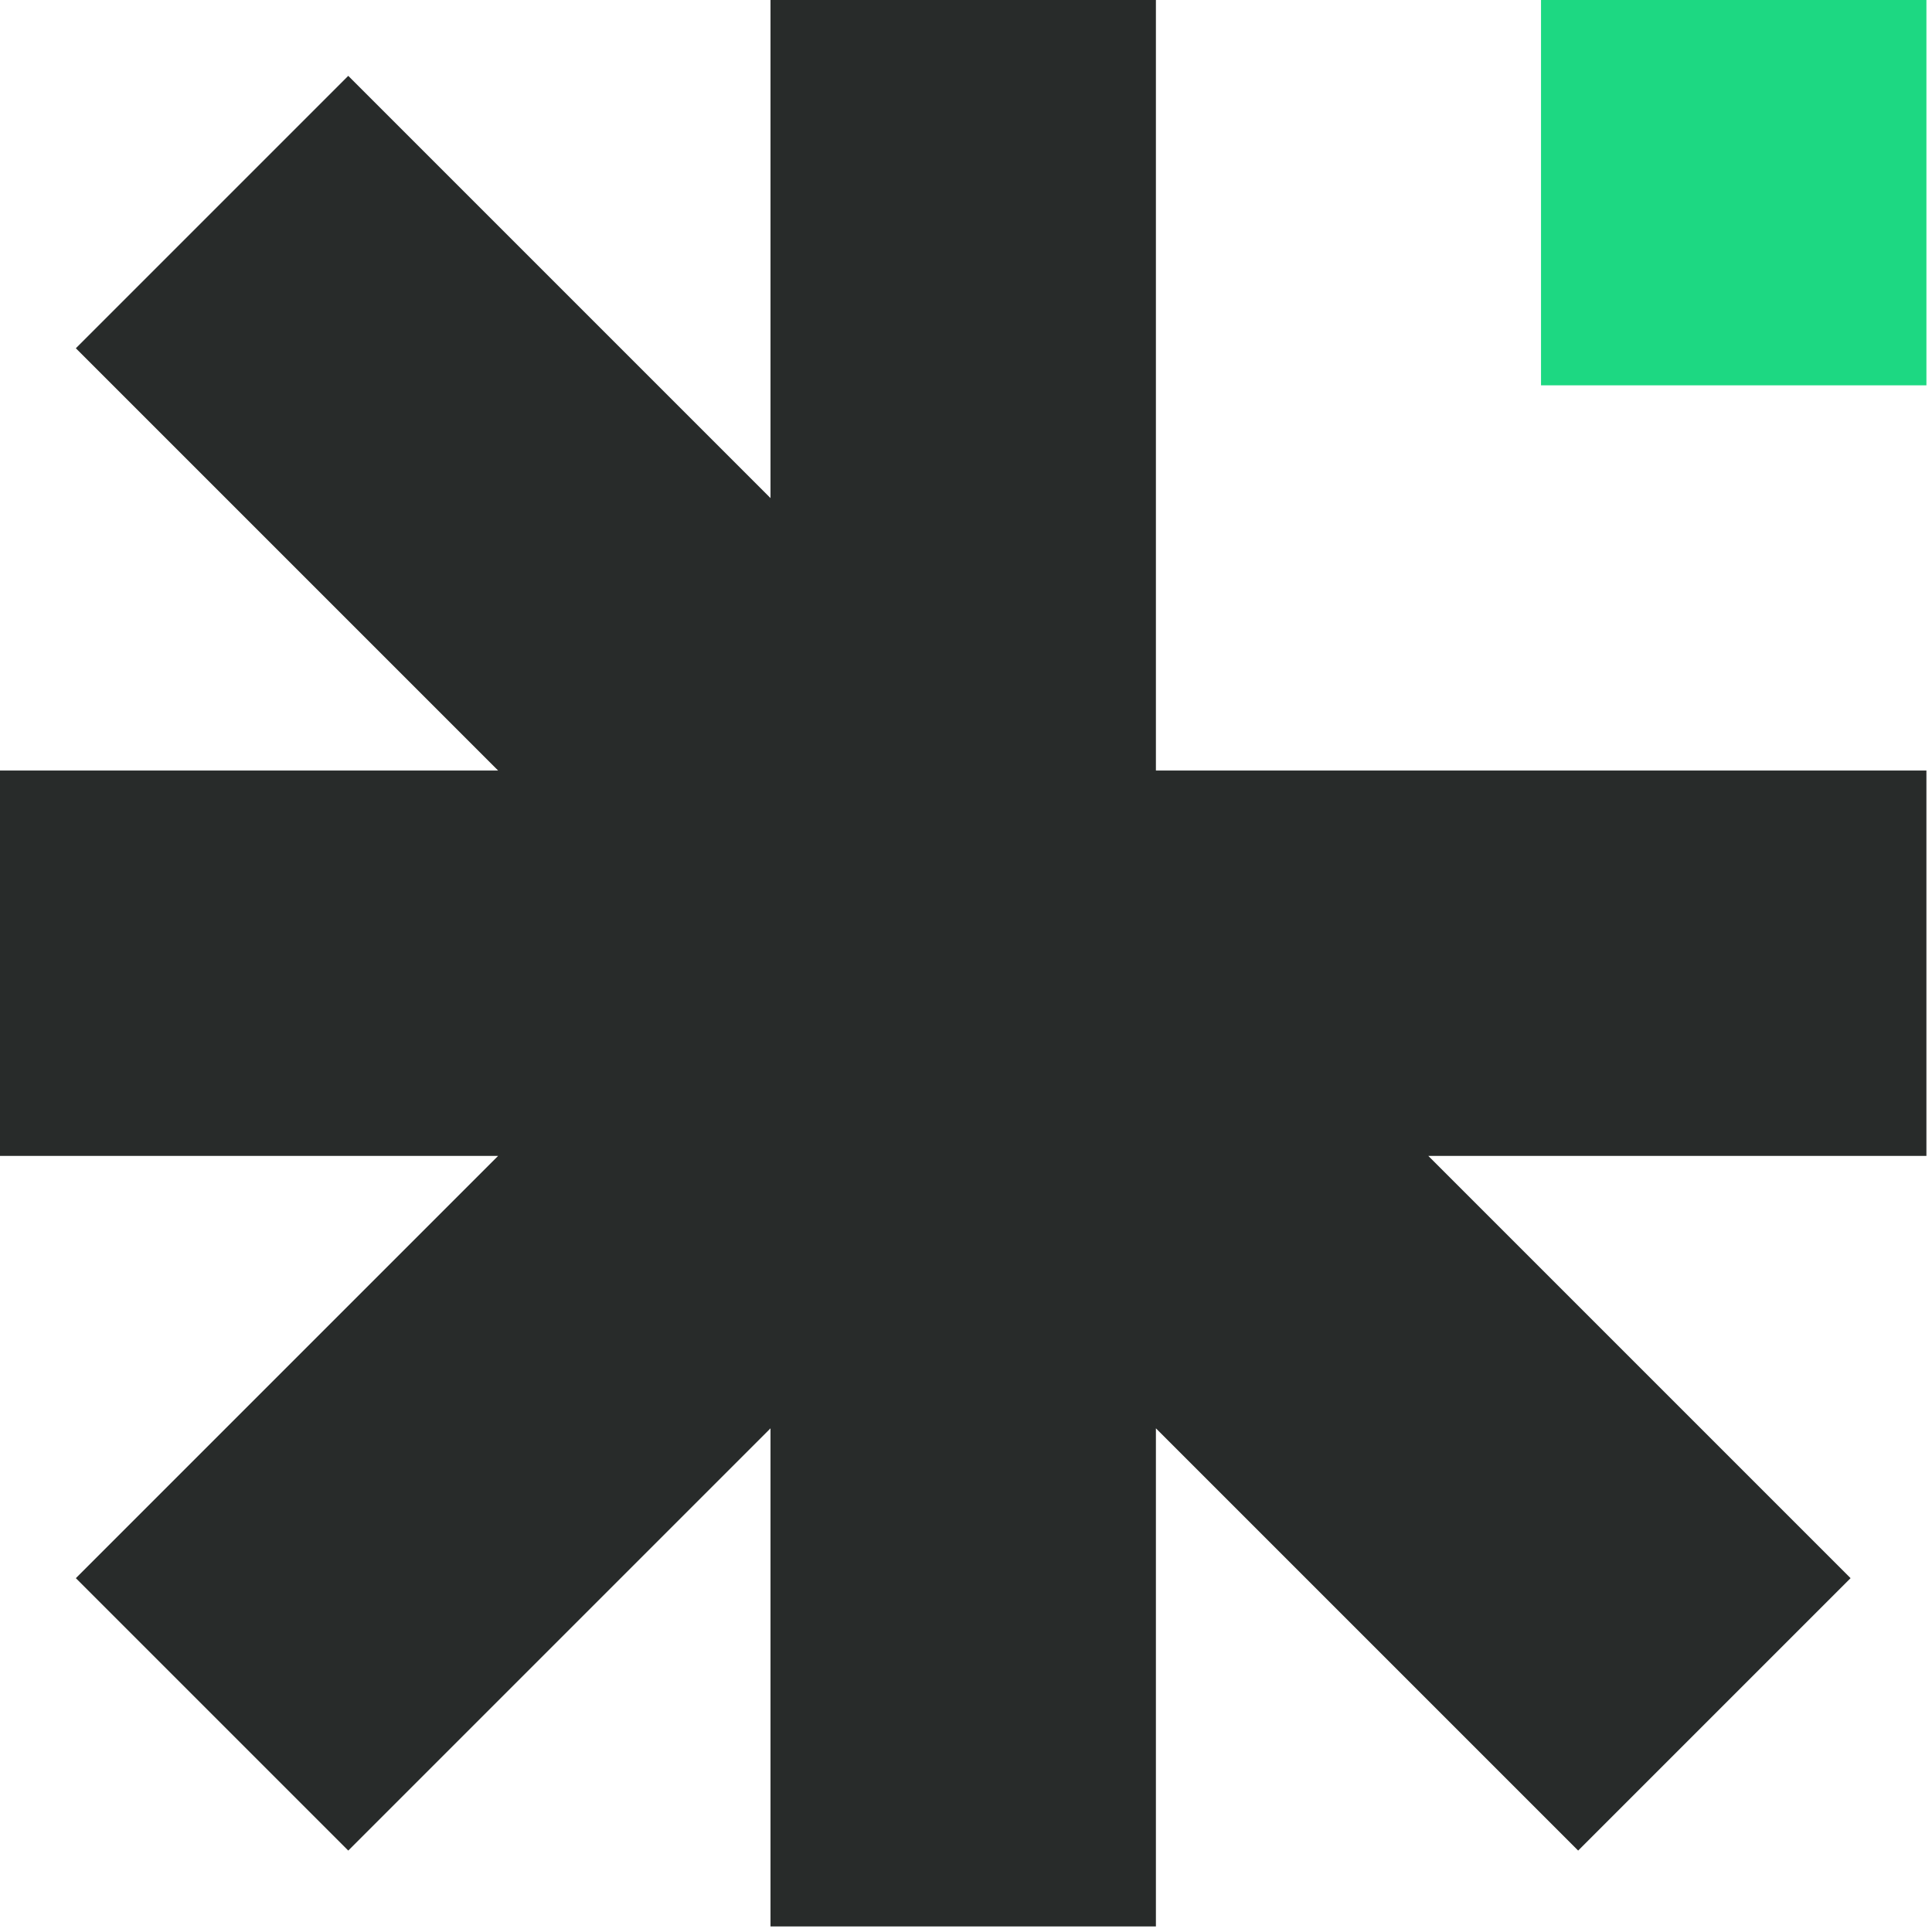
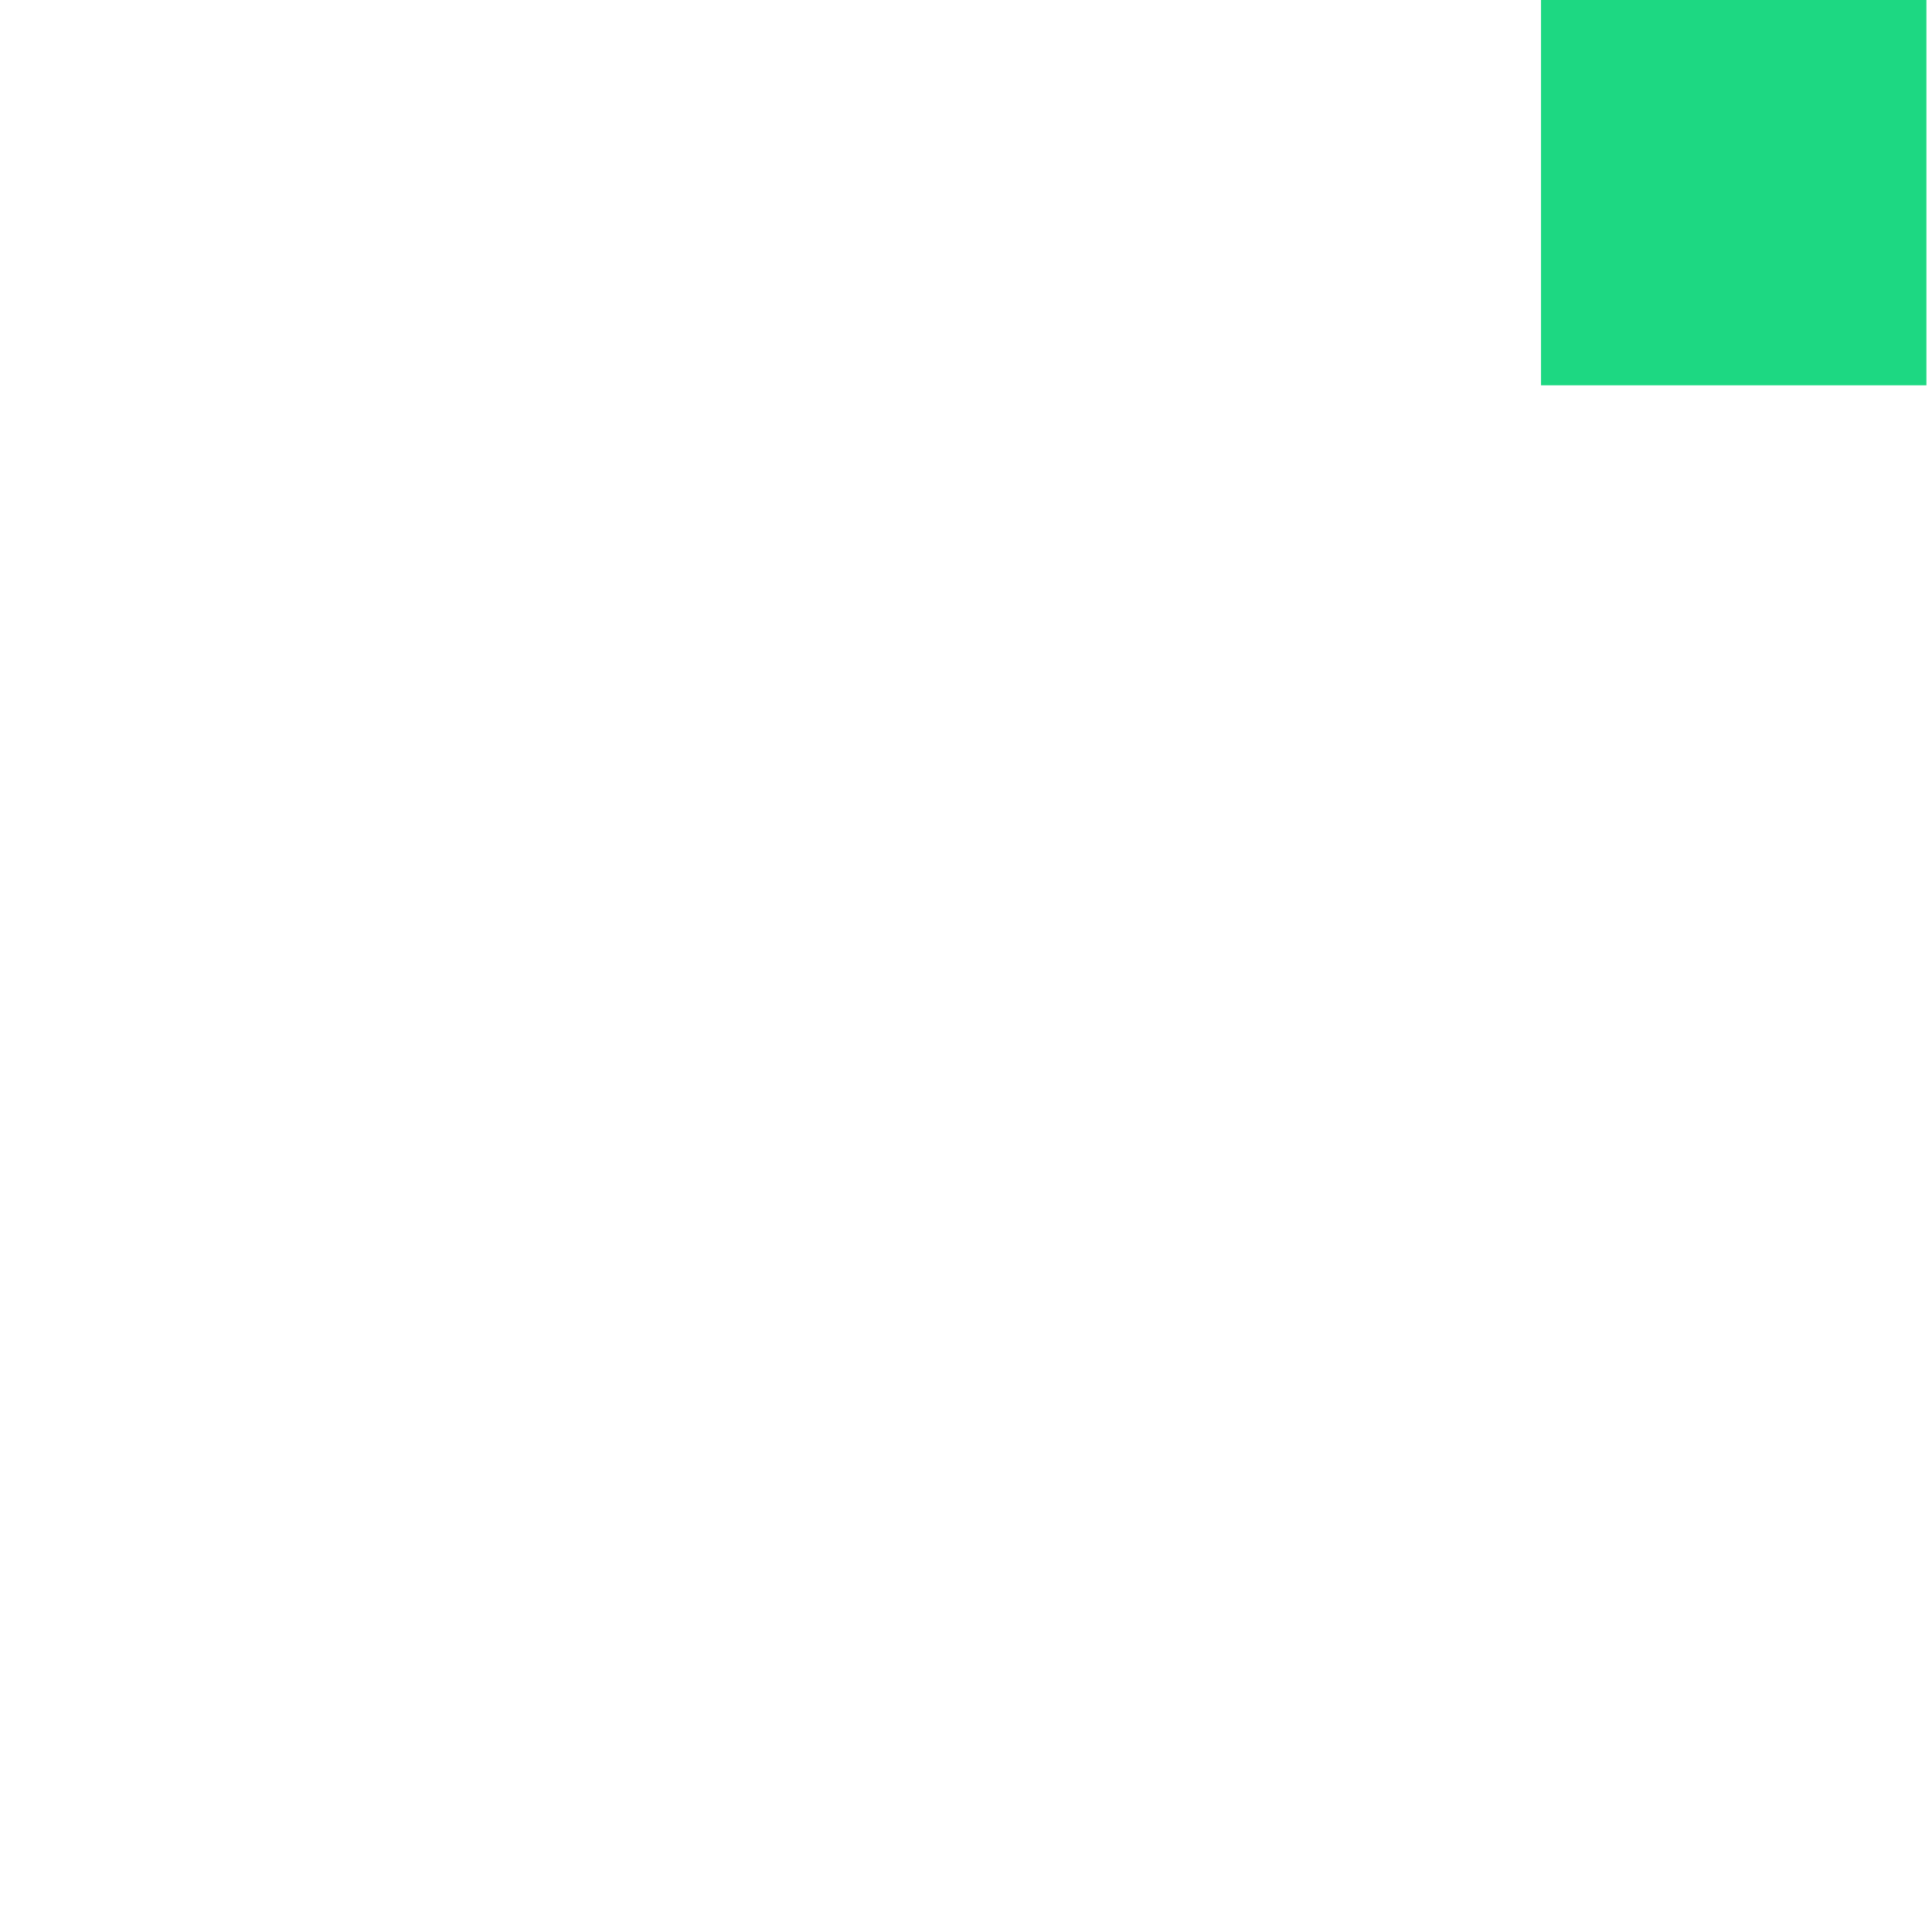
<svg xmlns="http://www.w3.org/2000/svg" width="27" height="27" viewBox="0 0 27 27" fill="none">
  <path d="M26.922 0H21.536V5.385H26.922V0Z" fill="#1DD882" />
-   <path d="M26.922 16.154V10.768H16.154V0H10.768V6.961L4.867 1.06L1.06 4.867L6.961 10.768H0V16.154H6.961L1.06 22.055L4.867 25.862L10.768 19.961V26.922H16.154V19.961L22.055 25.862L25.862 22.055L19.961 16.154H26.922Z" fill="#282B2A" />
</svg>